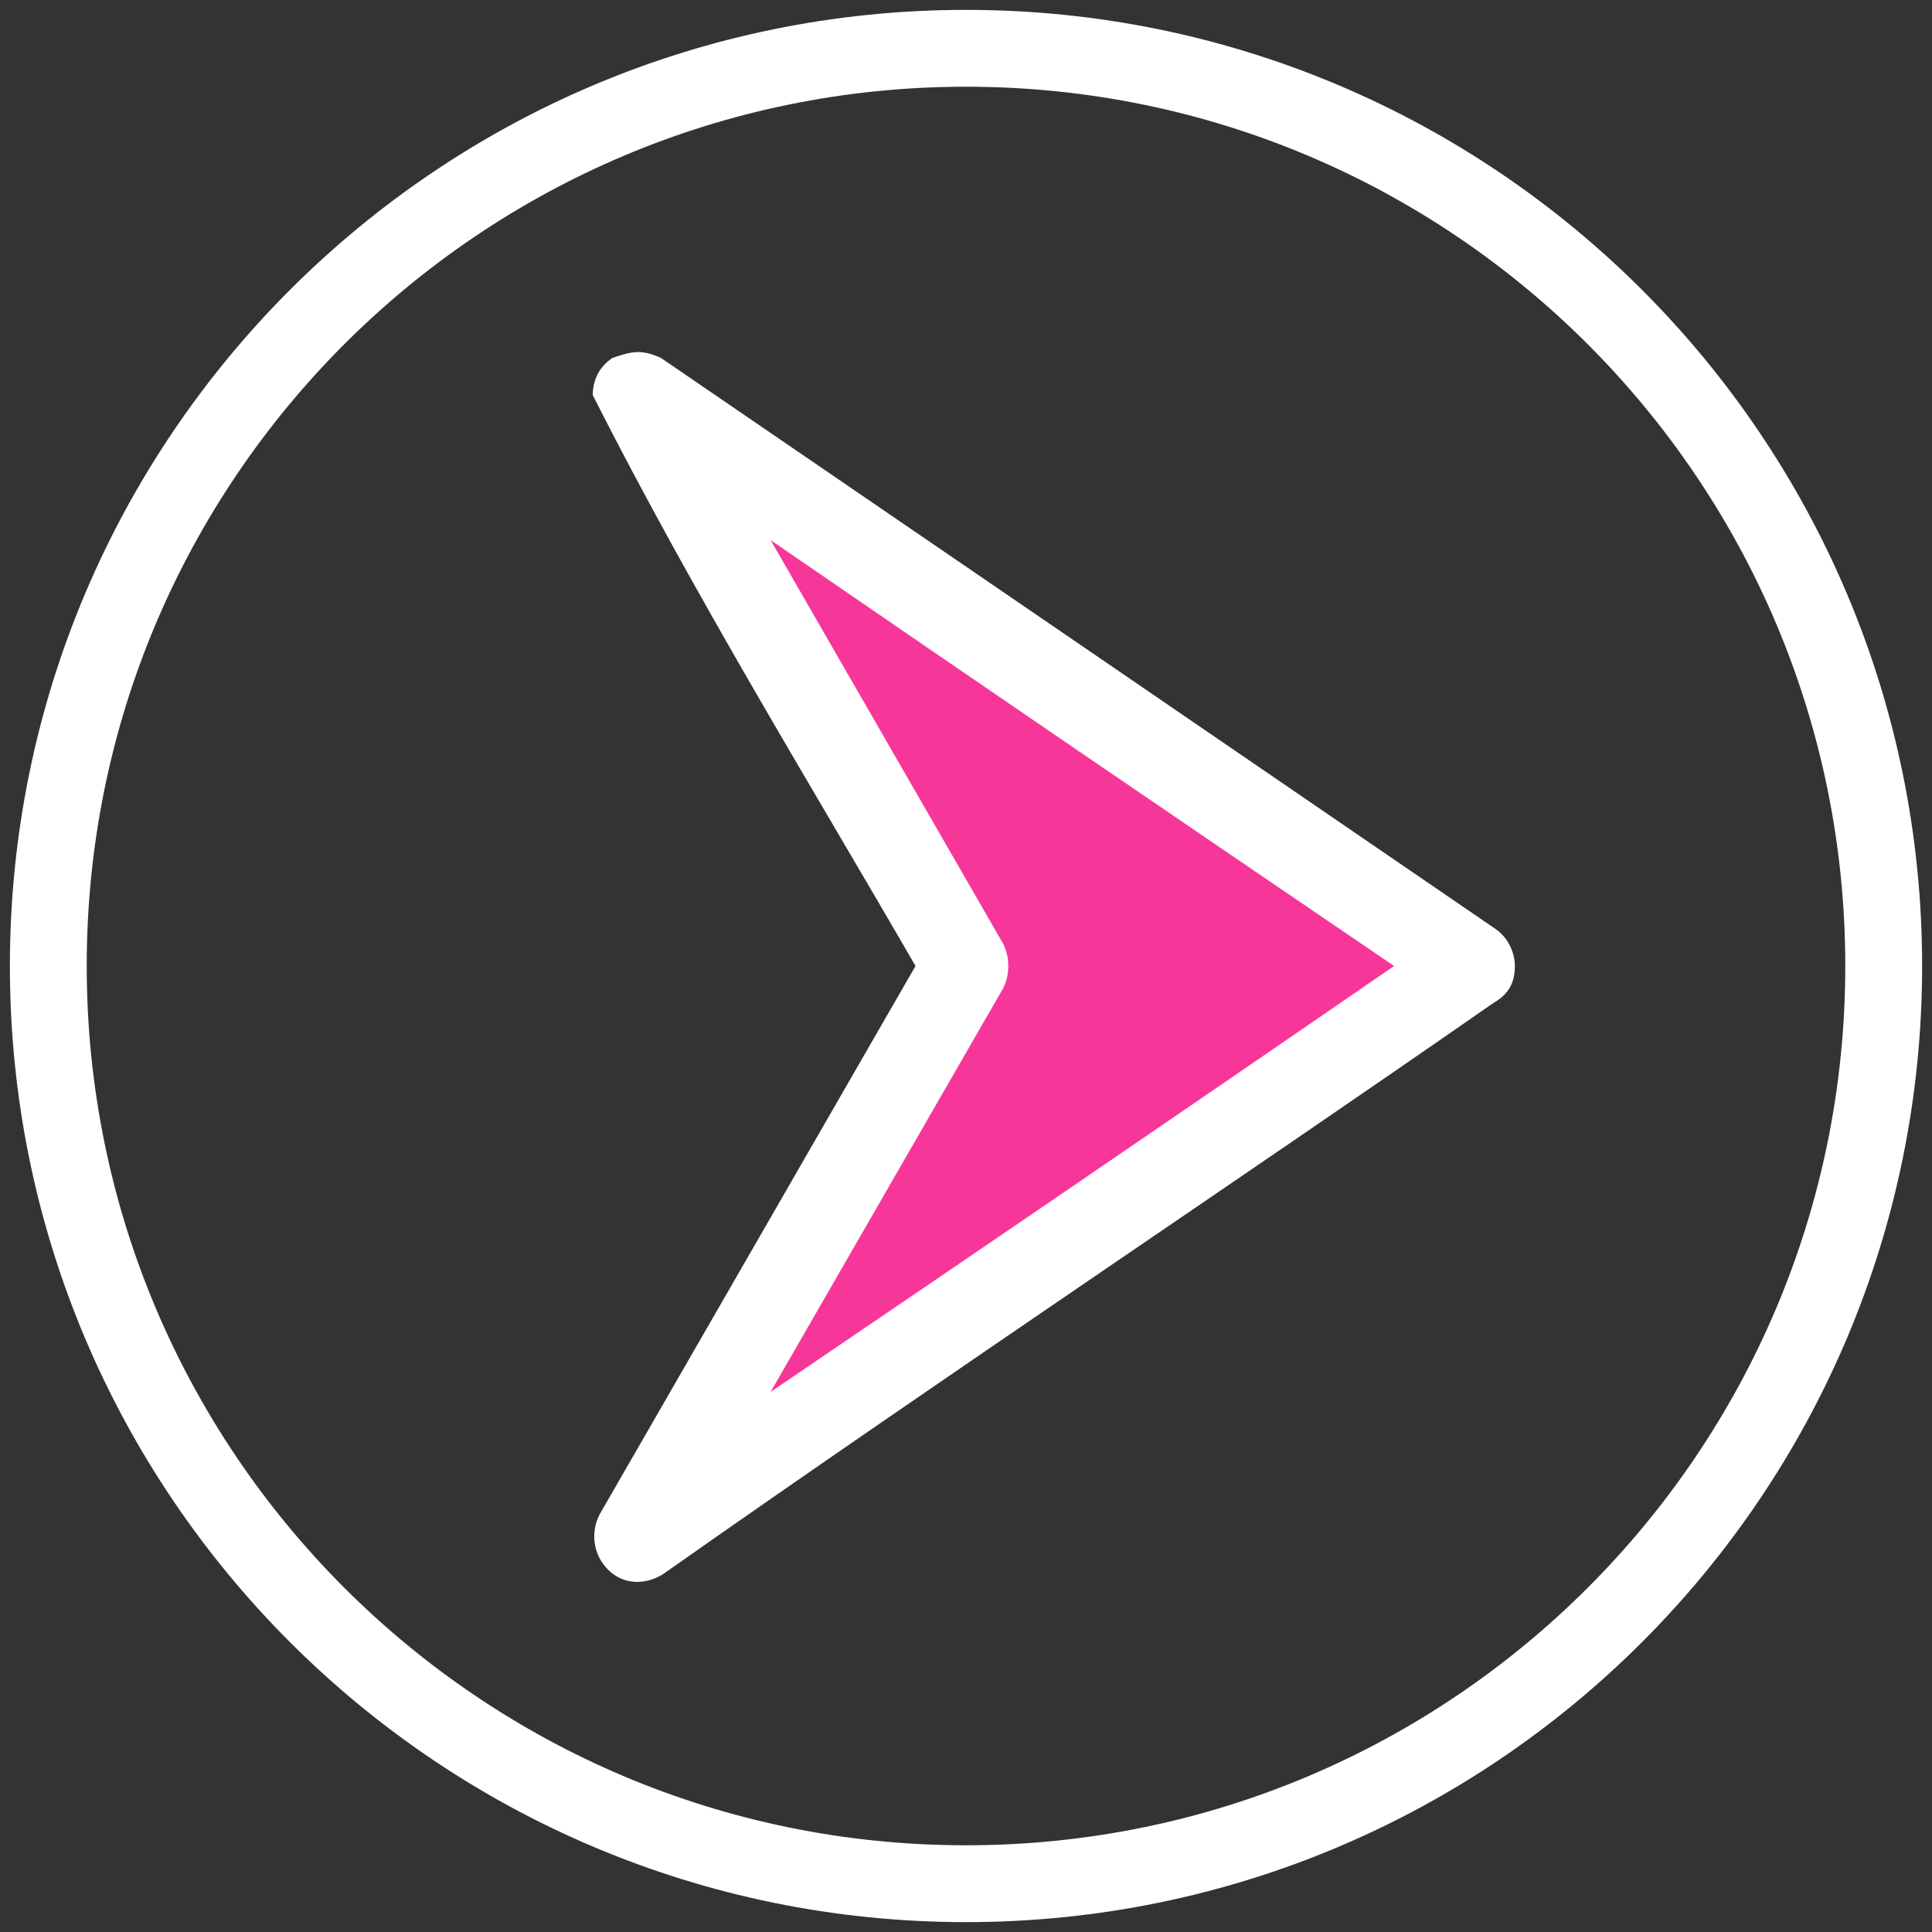
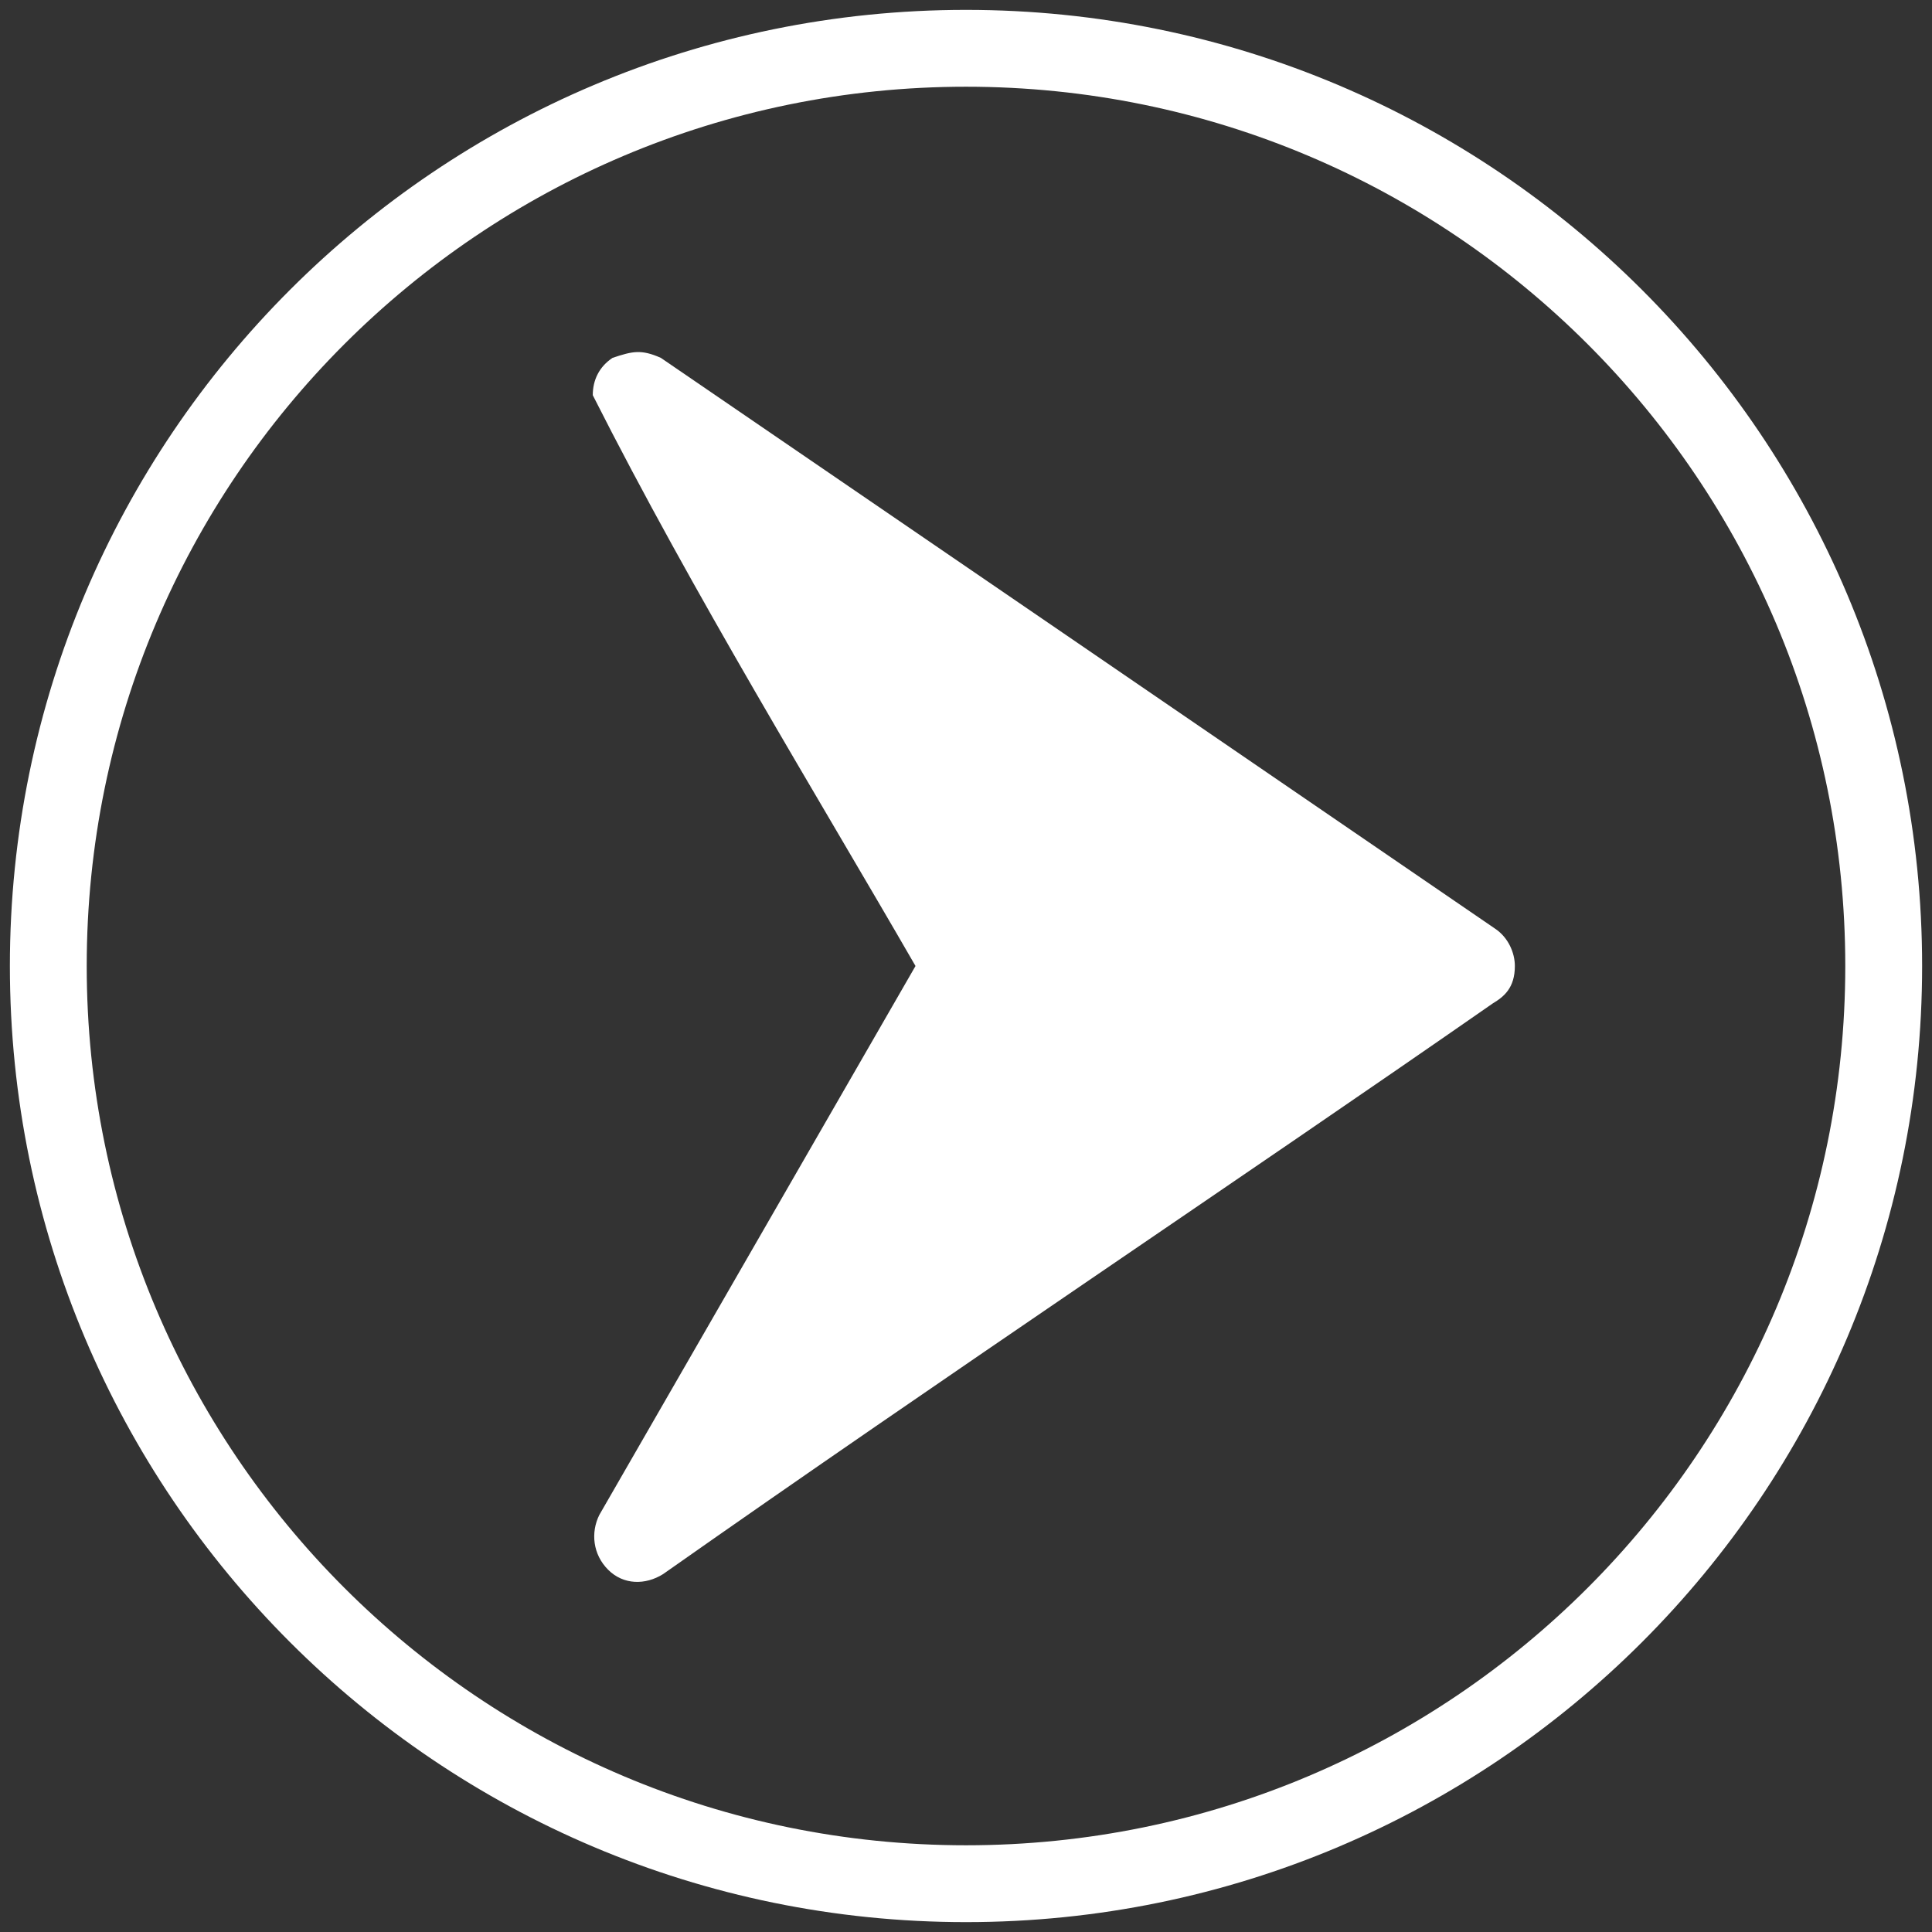
<svg xmlns="http://www.w3.org/2000/svg" data-bbox="2.2 2.2 83.6 83.6" viewBox="0 0 88 88" data-type="ugc">
  <rect x="0" y="0" width="88" height="88" fill="#333333" stroke="none" />
  <g>
-     <path fill="none" d="M84 44c0 22.091-17.909 40-40 40S4 66.091 4 44 21.909 4 44 4s40 17.909 40 40z" />
    <path d="M27.9 16.3c-.6.4-.9 1-.9 1.7 4.6 9.1 10.2 18.2 14.7 26L27.3 69c-.4.8-.3 1.8.4 2.5s1.7.7 2.5.2c12.8-9 26.3-18 37.8-26 .5-.3 1-.7 1-1.7 0-.6-.3-1.3-.9-1.7-13-8.9-26.3-18-38-26-.9-.4-1.3-.3-2.2 0z" fill="#ffffff" />
-     <path d="M35.1 24.6c9.6 6.6 18.4 12.6 28.4 19.4-9.3 6.4-19.7 13.5-28.4 19.4L45.7 45c.3-.6.3-1.4 0-2L35.1 24.6z" fill="#f7369a" />
    <path fill="none" stroke="#ffffff" stroke-width="3.5" stroke-miterlimit="10" d="M85.8 44c0 23.086-18.714 41.8-41.8 41.8S2.2 67.086 2.2 44 20.914 2.2 44 2.2 85.8 20.914 85.8 44z" />
  </g>
</svg>